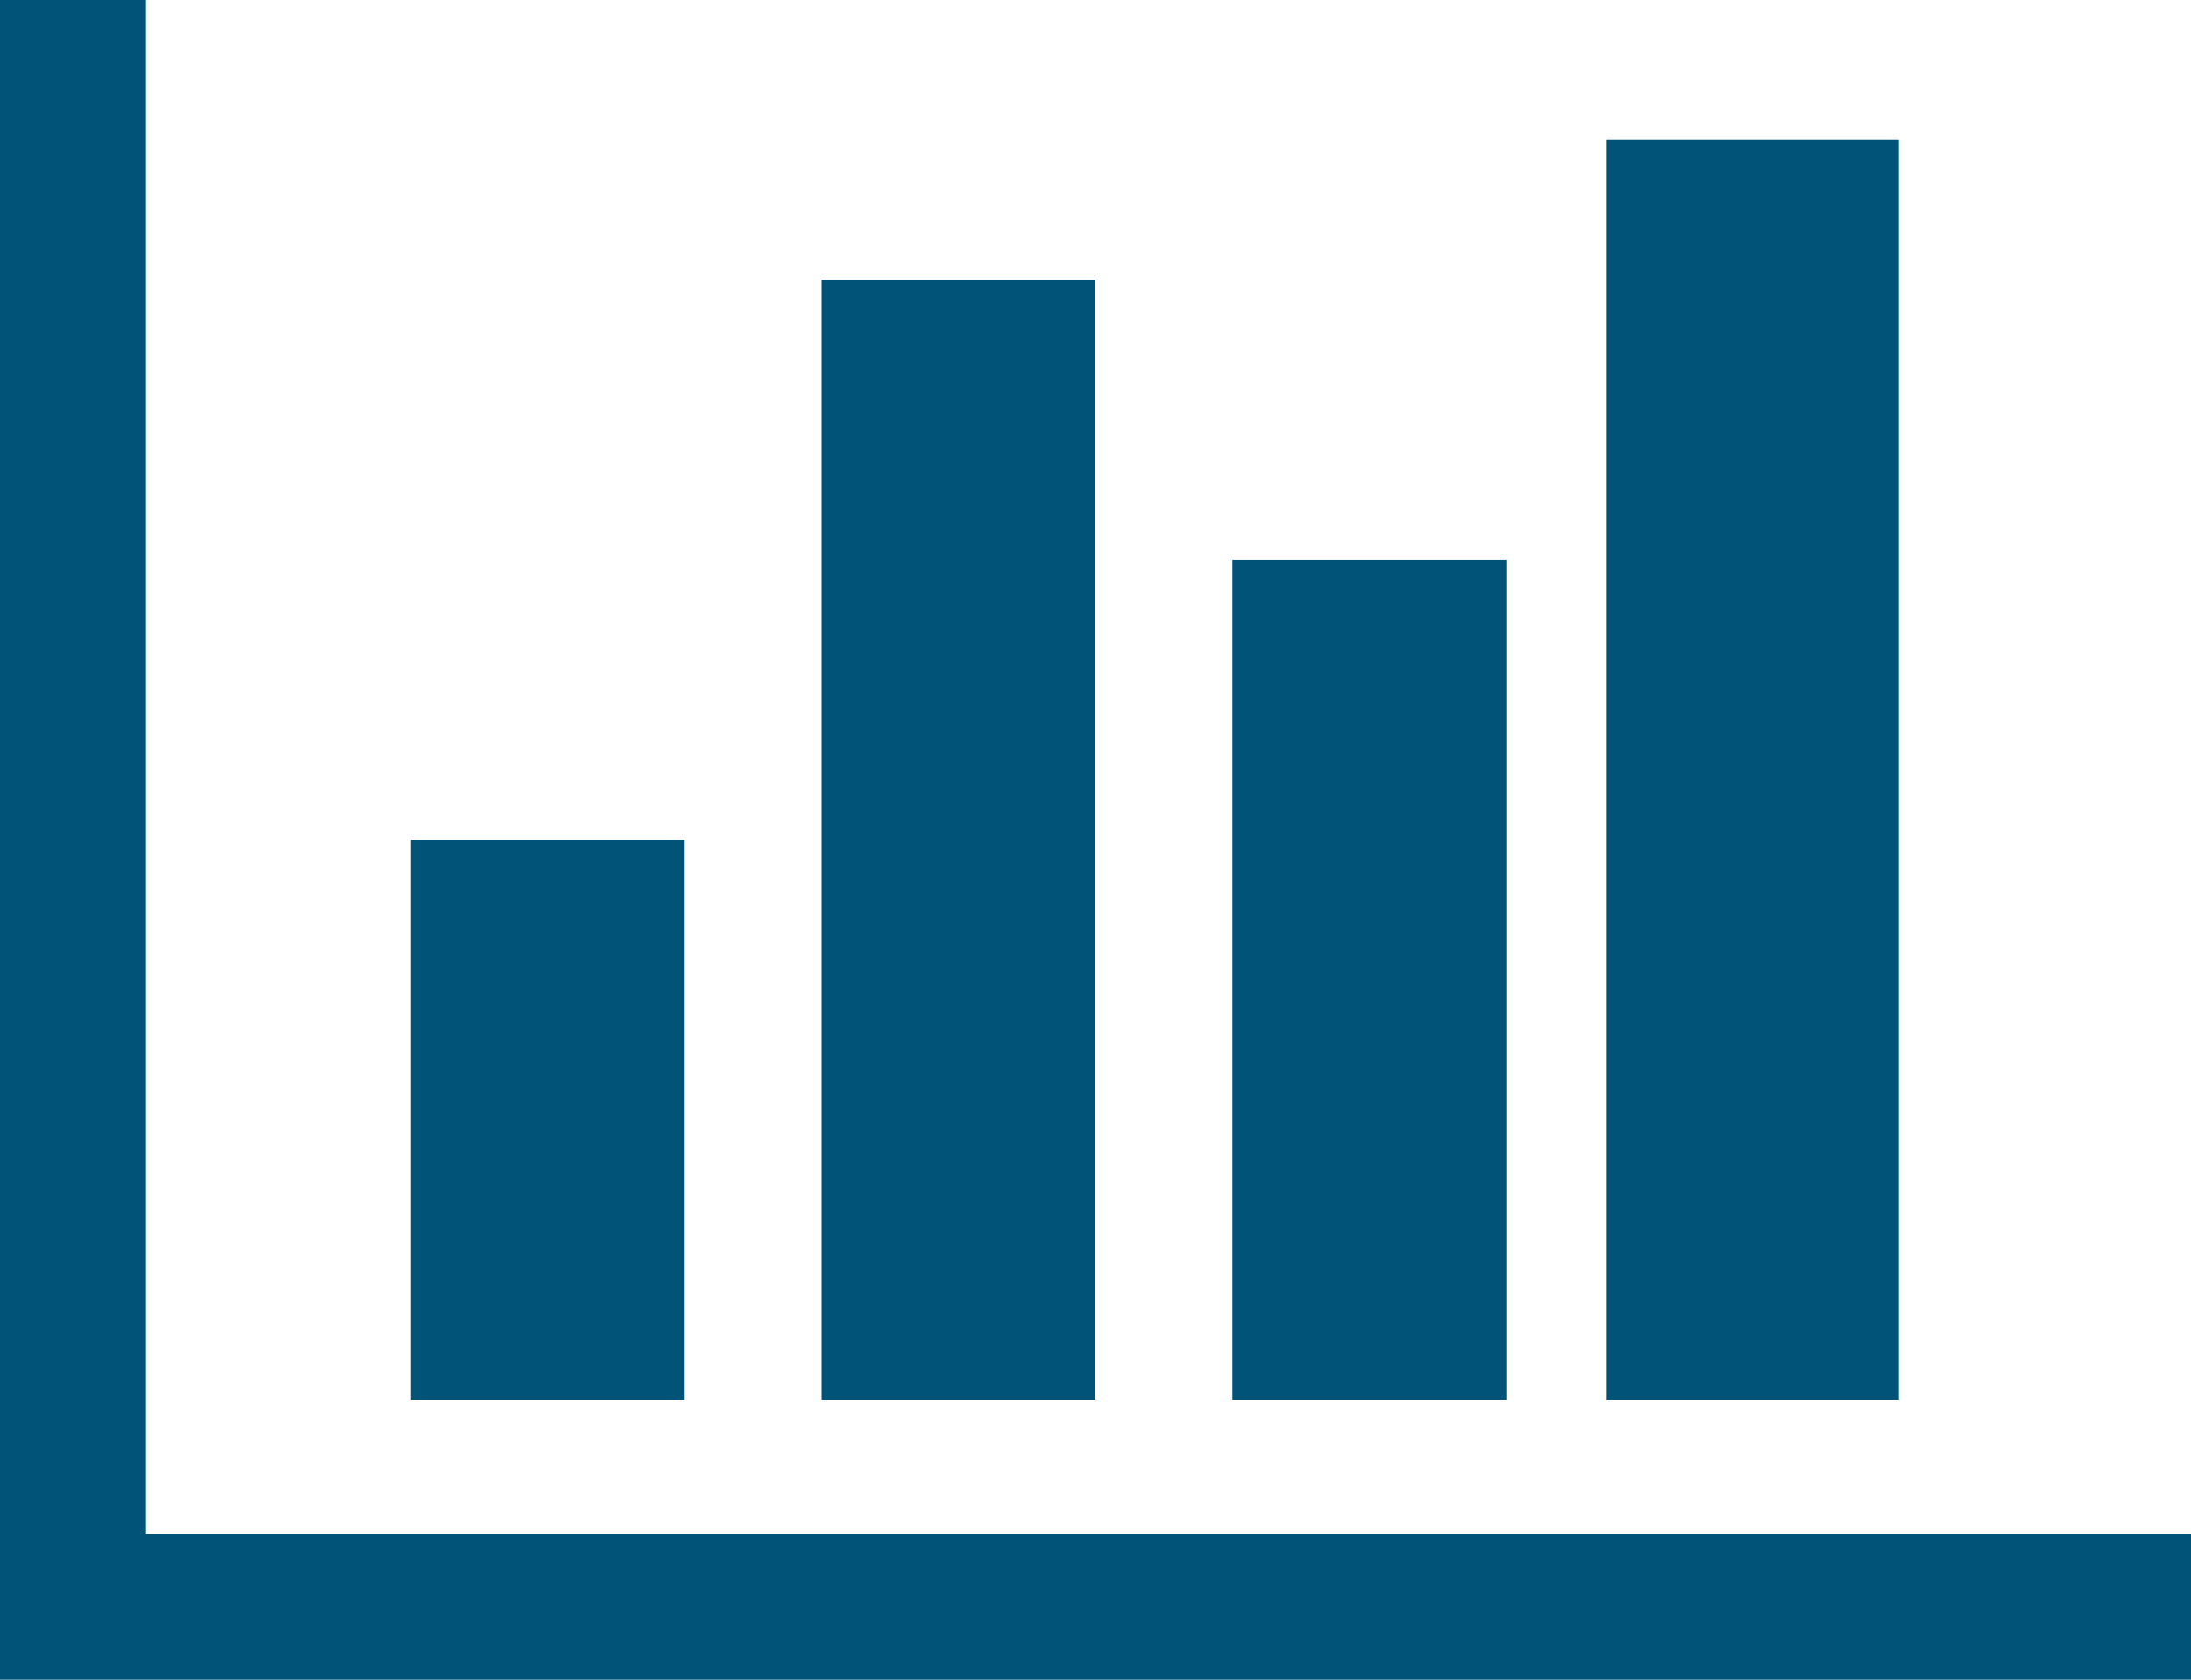
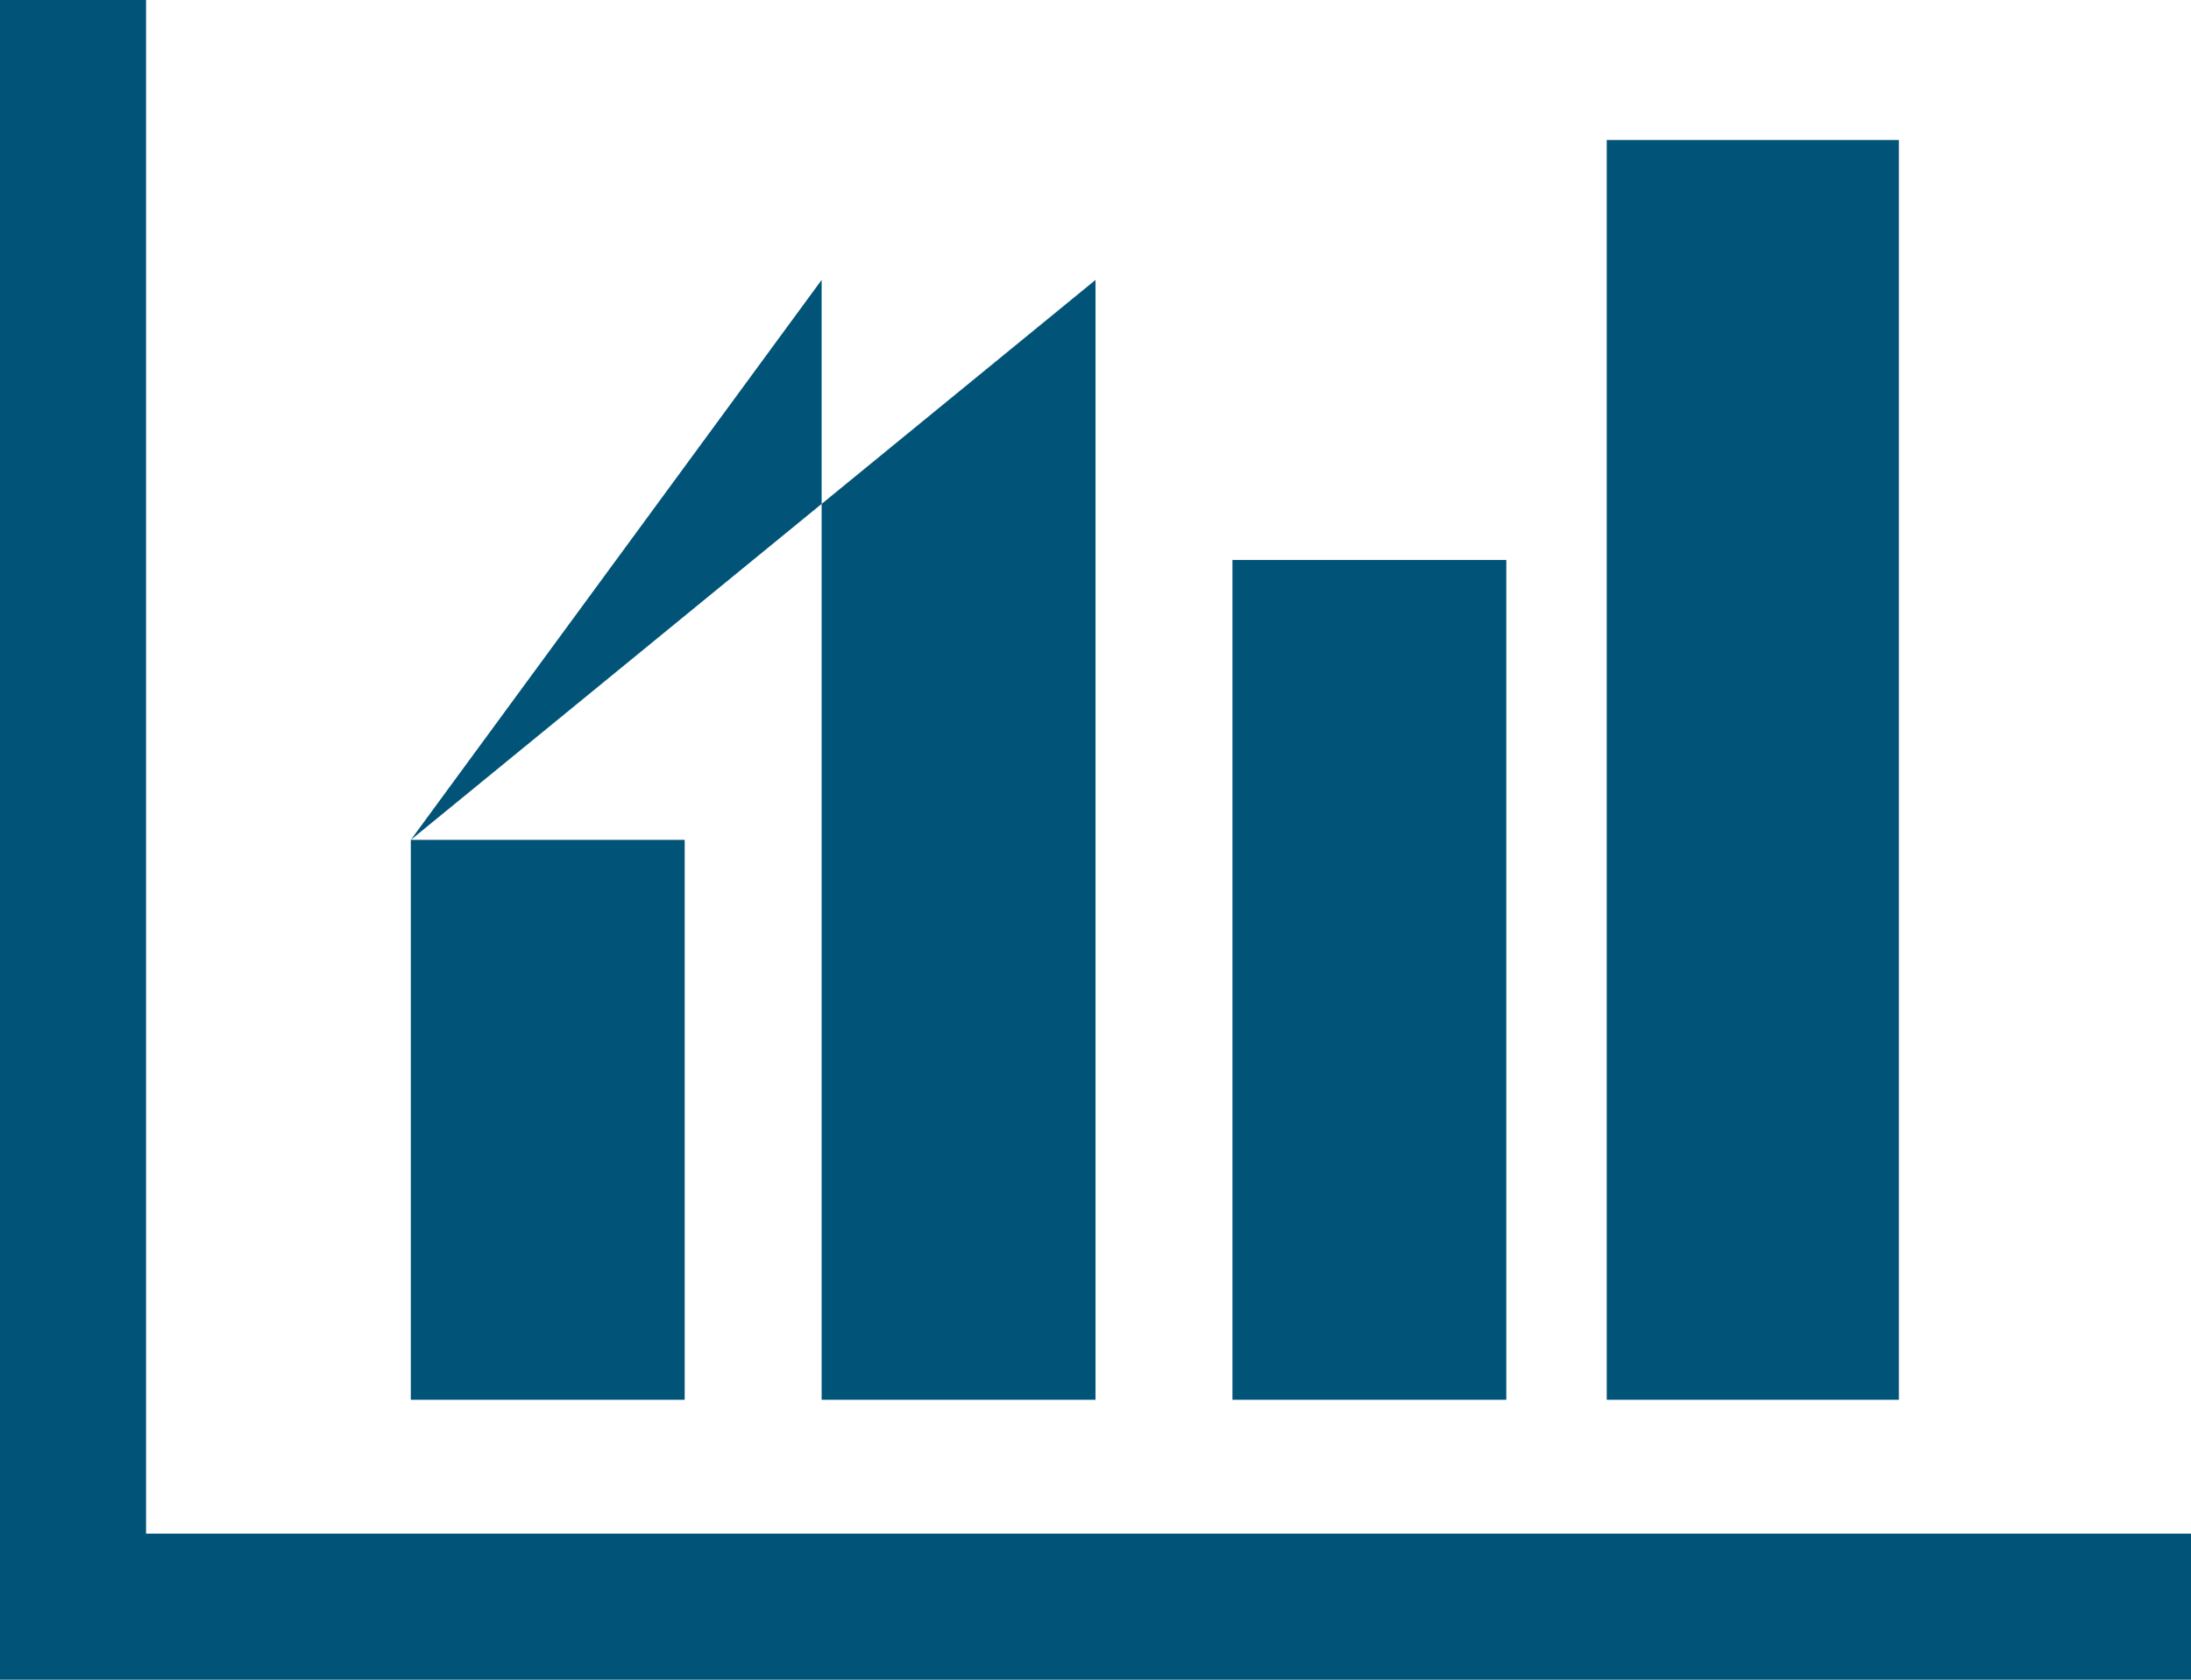
<svg xmlns="http://www.w3.org/2000/svg" version="1.1" width="30px" height="23px">
  <g transform="matrix(1 0 0 1 -666 -3666 )">
-     <path d="M 5.625 11.5  L 9.375 11.5  L 9.375 19.167  L 5.625 19.167  L 5.625 11.5  Z M 11.25 3.833  L 15 3.833  L 15 19.167  L 11.25 19.167  L 11.25 3.833  Z M 2 21  L 30 21  L 30 23  L 0 23  L 0 0  L 2 0  L 2 21  Z M 16.875 7.667  L 20.625 7.667  L 20.625 19.167  L 16.875 19.167  L 16.875 7.667  Z M 22 1.917  L 26 1.917  L 26 19.167  L 22 19.167  L 22 1.917  Z " fill-rule="nonzero" fill="#015478" stroke="none" transform="matrix(1 0 0 1 666 3666 )" />
+     <path d="M 5.625 11.5  L 9.375 11.5  L 9.375 19.167  L 5.625 19.167  L 5.625 11.5  Z L 15 3.833  L 15 19.167  L 11.25 19.167  L 11.25 3.833  Z M 2 21  L 30 21  L 30 23  L 0 23  L 0 0  L 2 0  L 2 21  Z M 16.875 7.667  L 20.625 7.667  L 20.625 19.167  L 16.875 19.167  L 16.875 7.667  Z M 22 1.917  L 26 1.917  L 26 19.167  L 22 19.167  L 22 1.917  Z " fill-rule="nonzero" fill="#015478" stroke="none" transform="matrix(1 0 0 1 666 3666 )" />
  </g>
</svg>